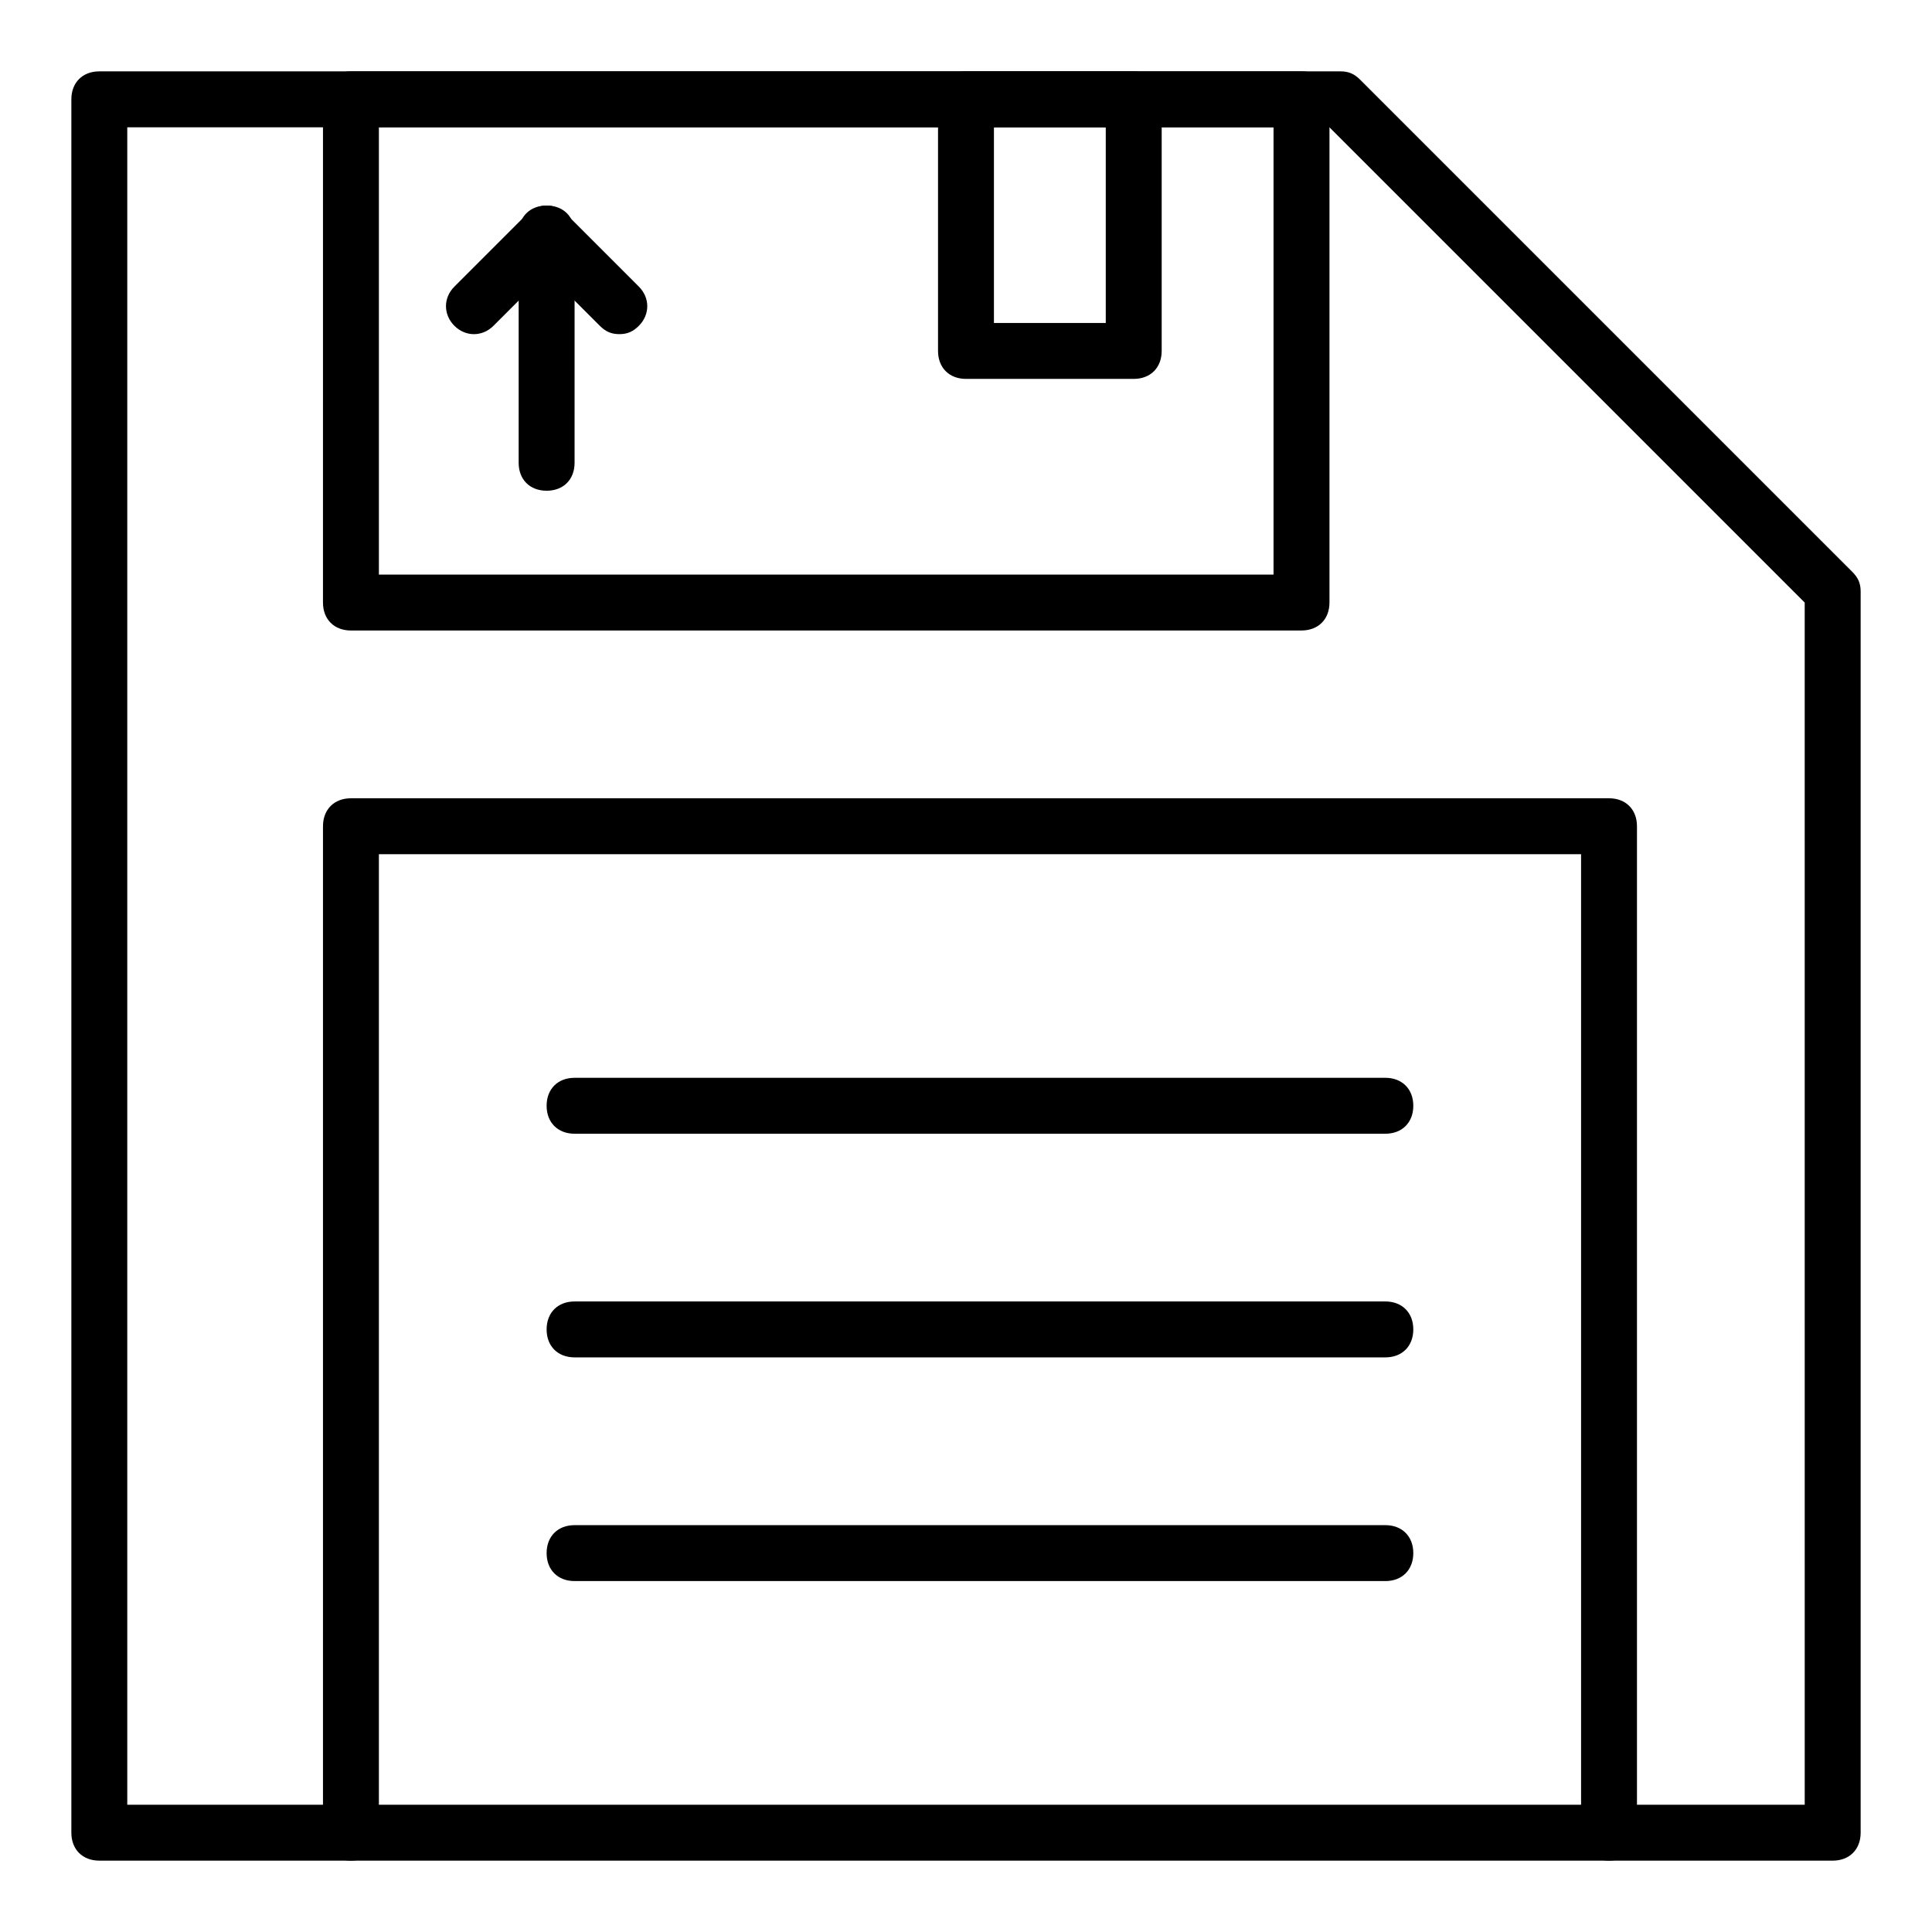
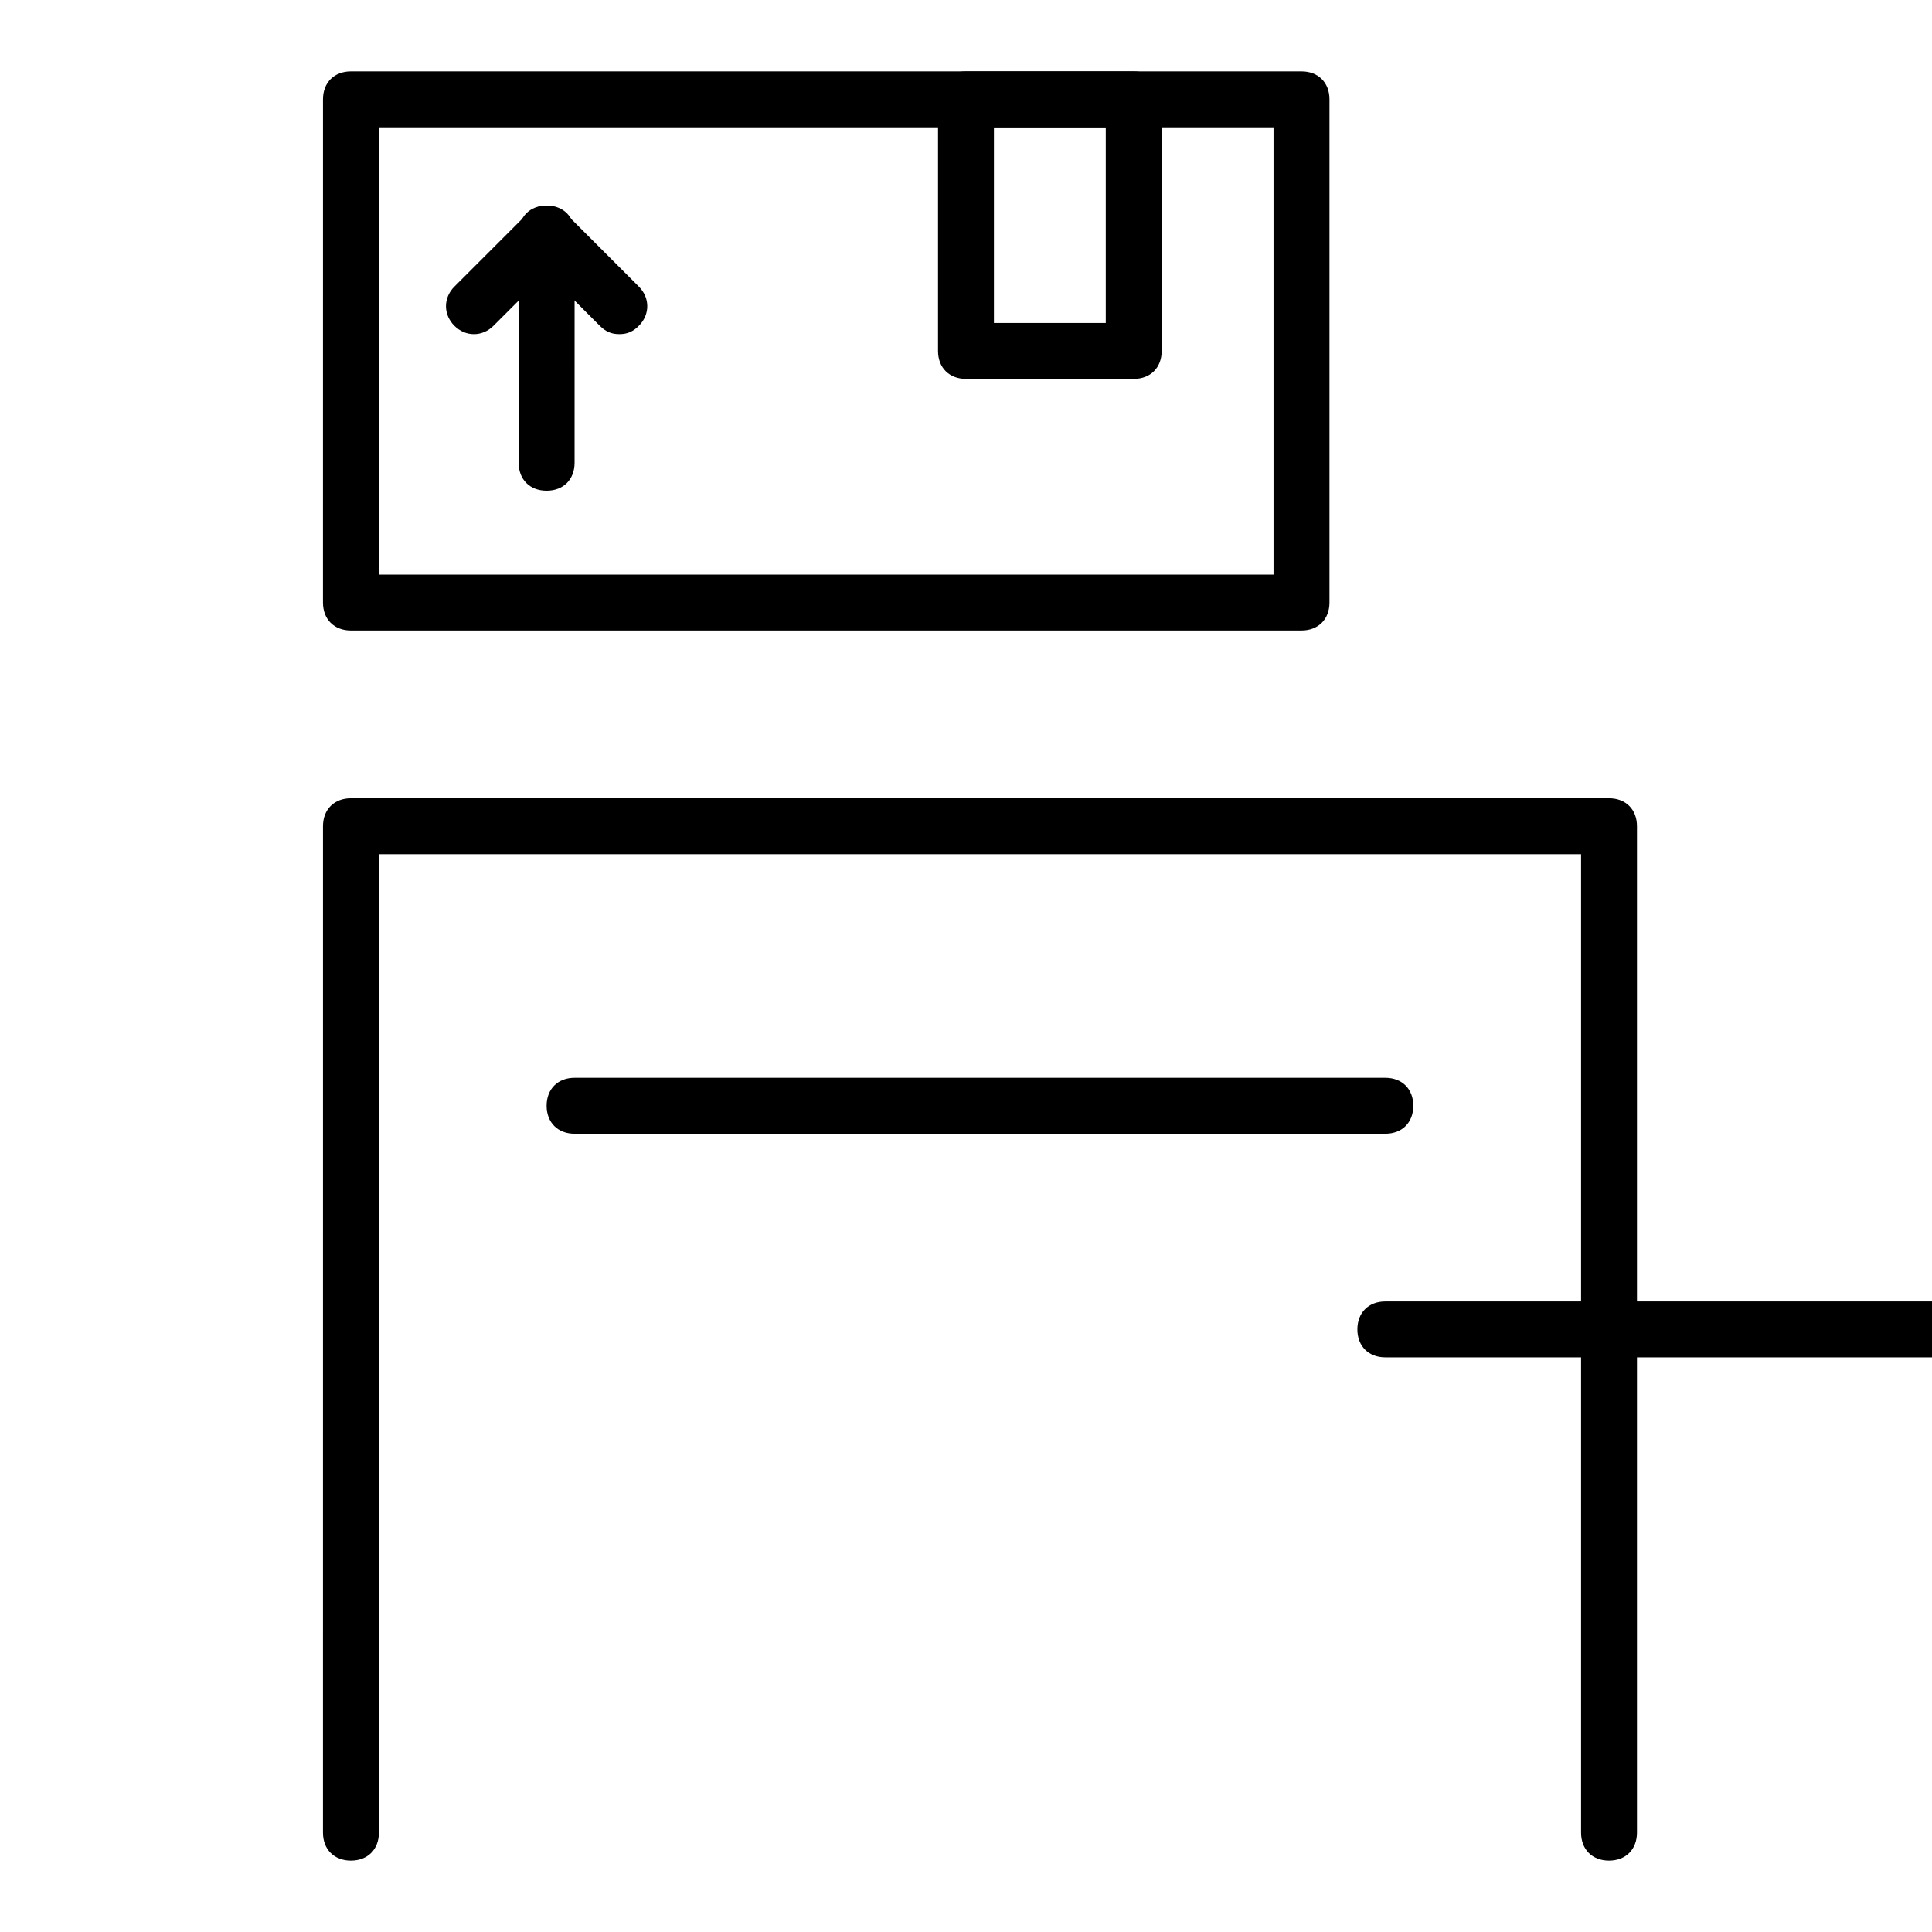
<svg xmlns="http://www.w3.org/2000/svg" fill="#000000" width="800px" height="800px" version="1.1" viewBox="144 144 512 512">
  <g>
-     <path d="m629.68 637.09h-459.36c-4.445 0-7.41-2.965-7.41-7.41v-459.36c0-4.445 2.965-7.41 7.41-7.41h328.96c2.223 0 3.703 0.742 5.188 2.223l130.4 130.4c1.48 1.48 2.223 2.965 2.223 5.188v328.96c0 4.445-2.965 7.41-7.41 7.41zm-451.95-14.82h444.54l-0.004-318.58-125.95-125.95h-318.59z" />
    <path d="m488.91 311.09h-251.91c-4.445 0-7.41-2.965-7.41-7.41l0.004-133.36c0-4.445 2.965-7.41 7.41-7.41h251.91c4.445 0 7.41 2.965 7.41 7.41v133.36c-0.004 4.445-2.969 7.406-7.414 7.406zm-244.5-14.816h237.09v-118.54h-237.09z" />
    <path d="m570.41 637.09c-4.445 0-7.41-2.965-7.41-7.41v-259.31h-318.59v259.31c0 4.445-2.965 7.41-7.41 7.41s-7.41-2.965-7.41-7.41l0.004-266.72c0-4.445 2.965-7.41 7.41-7.41h333.4c4.445 0 7.41 2.965 7.41 7.41v266.72c-0.004 4.445-2.965 7.41-7.41 7.41z" />
    <path d="m511.13 444.45h-214.86c-4.445 0-7.41-2.965-7.41-7.41 0-4.445 2.965-7.41 7.41-7.41h214.86c4.445 0 7.41 2.965 7.41 7.41 0 4.445-2.965 7.41-7.41 7.41z" />
-     <path d="m511.13 503.72h-214.86c-4.445 0-7.41-2.965-7.41-7.41s2.965-7.41 7.41-7.41h214.86c4.445 0 7.41 2.965 7.41 7.41 0 4.449-2.965 7.41-7.41 7.41z" />
-     <path d="m511.13 563h-214.86c-4.445 0-7.41-2.965-7.41-7.41 0-4.445 2.965-7.41 7.41-7.41h214.86c4.445 0 7.41 2.965 7.41 7.41 0 4.445-2.965 7.41-7.41 7.41z" />
+     <path d="m511.13 503.72c-4.445 0-7.41-2.965-7.41-7.41s2.965-7.41 7.41-7.41h214.86c4.445 0 7.41 2.965 7.41 7.41 0 4.449-2.965 7.41-7.41 7.41z" />
    <path d="m444.45 244.41h-44.453c-4.445 0-7.41-2.965-7.41-7.41v-66.68c0-4.445 2.965-7.41 7.41-7.41h44.453c4.445 0 7.41 2.965 7.41 7.41v66.68c-0.004 4.445-2.965 7.41-7.41 7.41zm-37.047-14.816h29.637v-51.863h-29.637z" />
    <path d="m308.13 232.55c-2.223 0-3.703-0.742-5.188-2.223l-14.078-14.074-14.078 14.078c-2.965 2.965-7.41 2.965-10.371 0-2.965-2.965-2.965-7.41 0-10.371l19.262-19.262c2.965-2.965 7.41-2.965 10.371 0l19.262 19.262c2.965 2.965 2.965 7.41 0 10.371-1.477 1.48-2.957 2.219-5.18 2.219z" />
    <path d="m288.86 274.05c-4.445 0-7.41-2.965-7.41-7.41l0.004-60.754c0-4.445 2.965-7.41 7.41-7.41 4.445 0 7.41 2.965 7.41 7.41l-0.004 60.754c0 4.445-2.965 7.41-7.41 7.41z" />
  </g>
</svg>